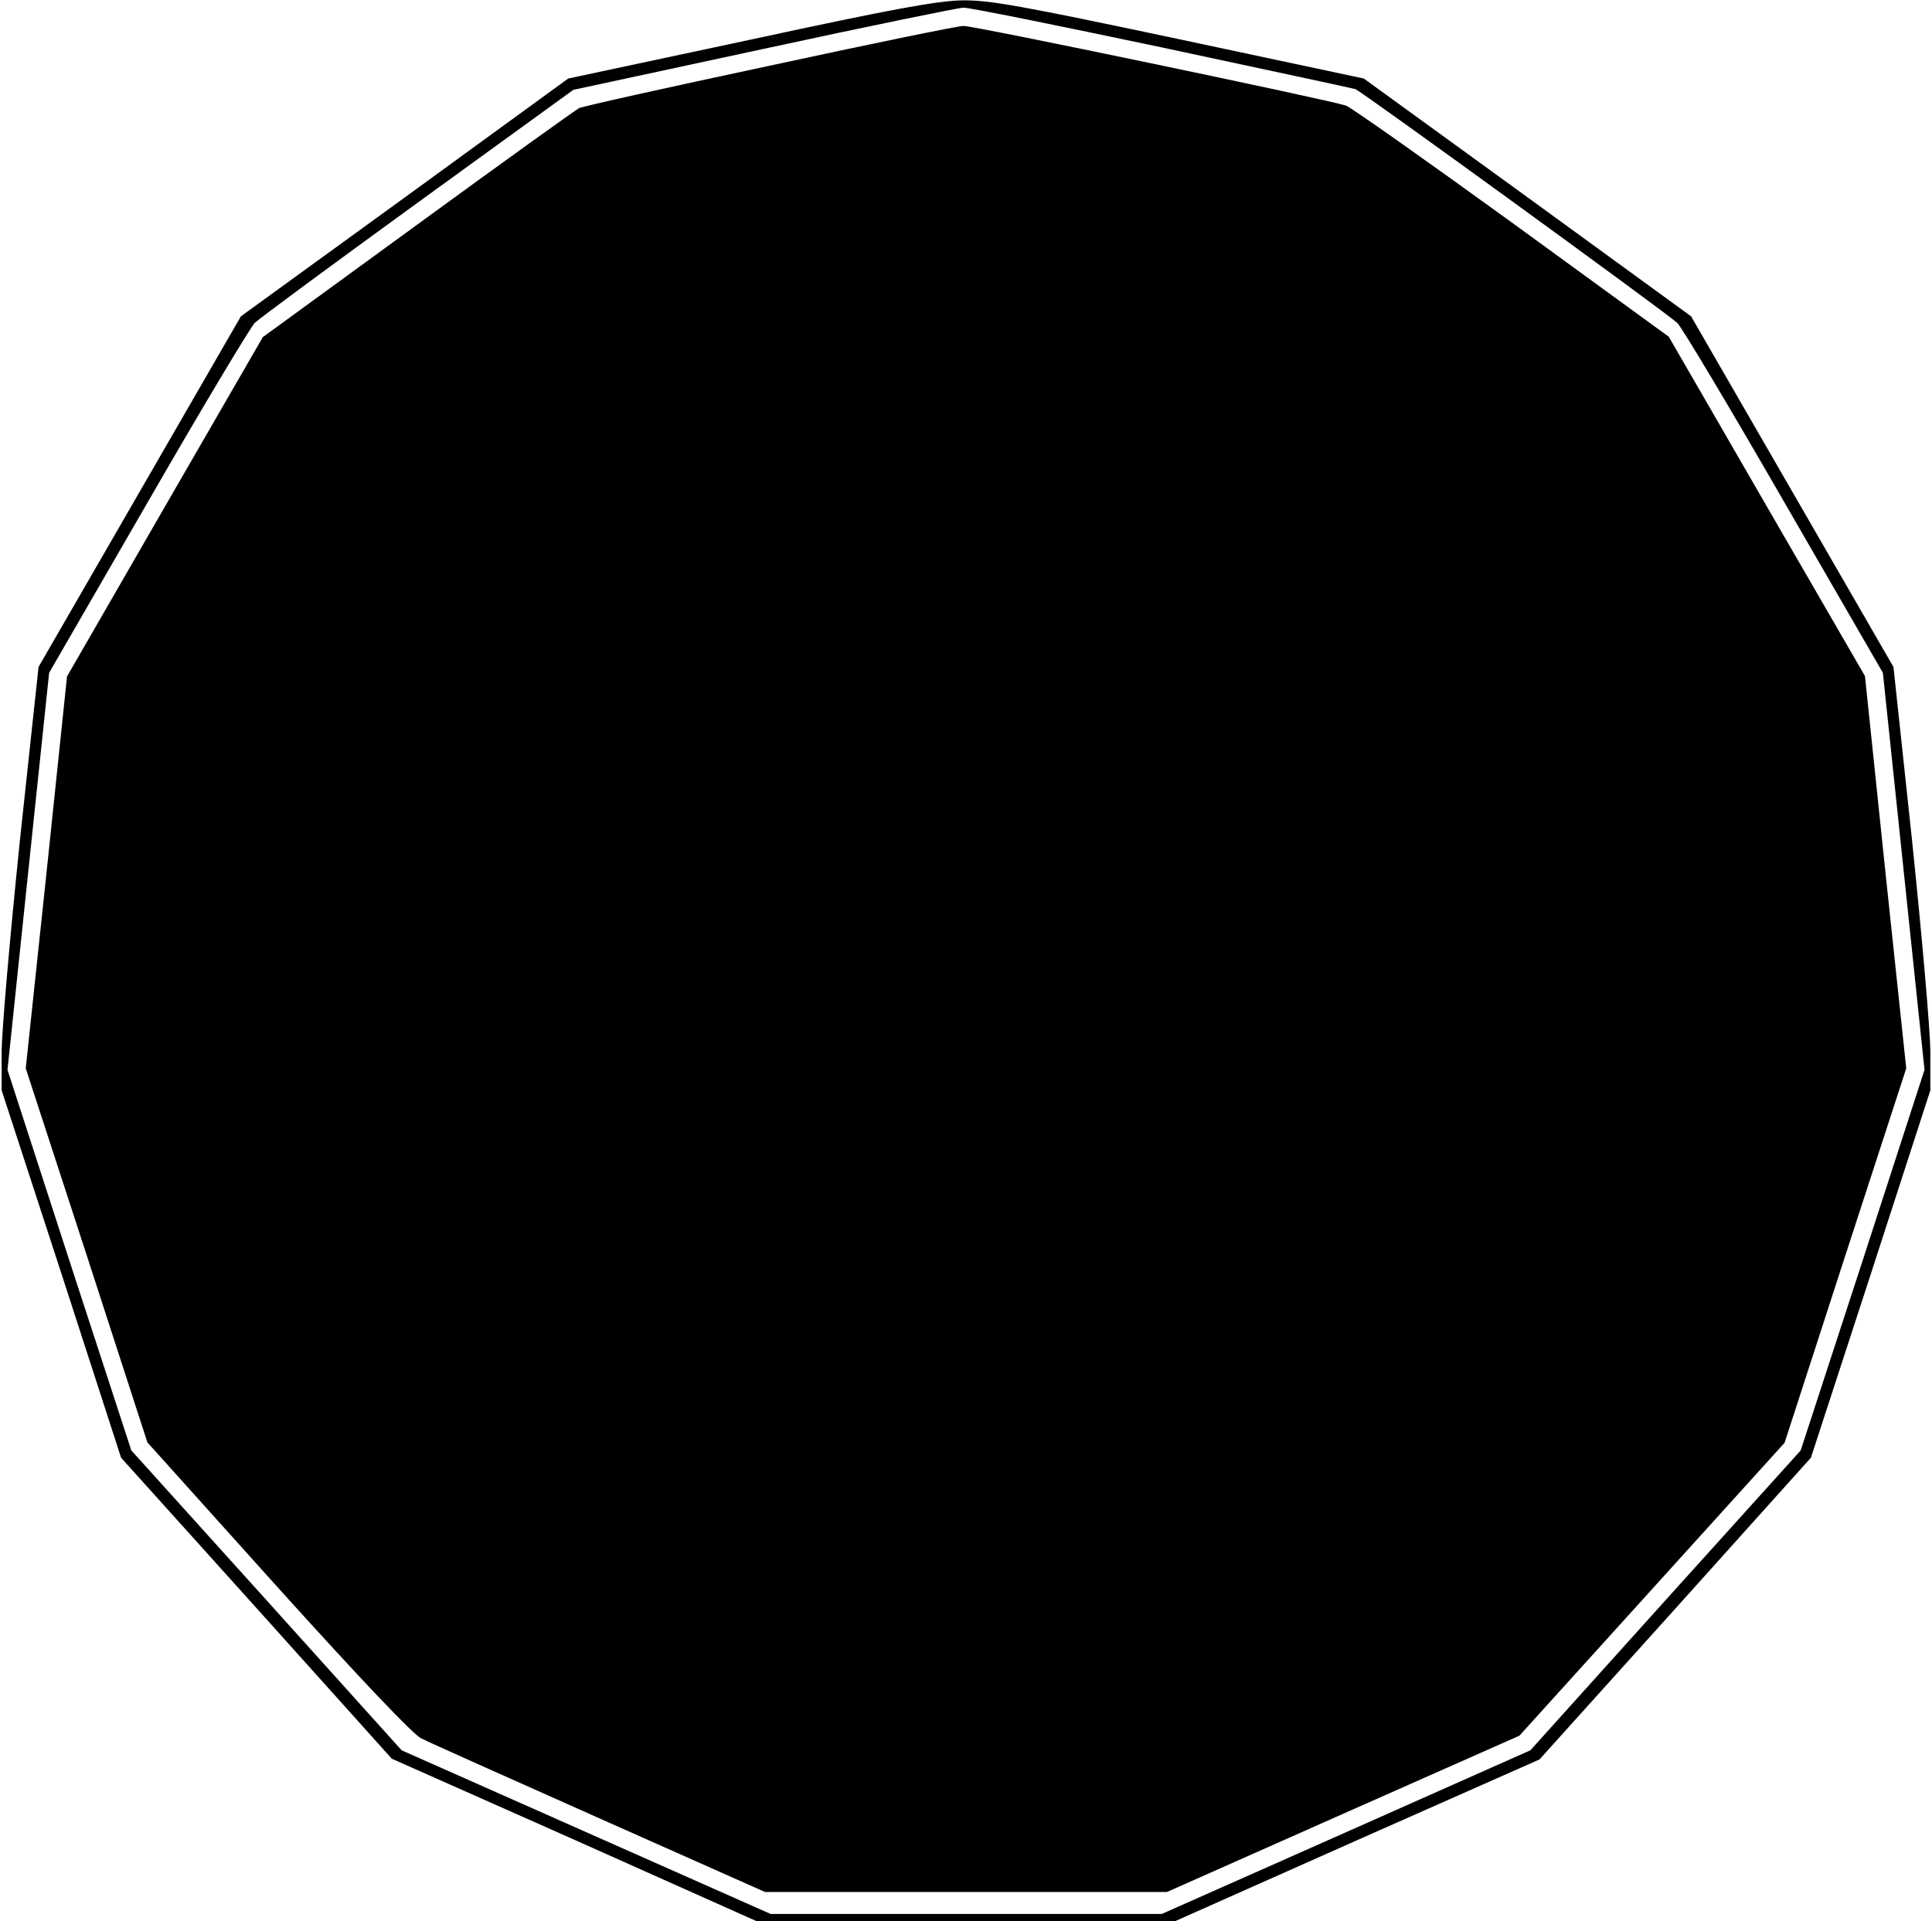
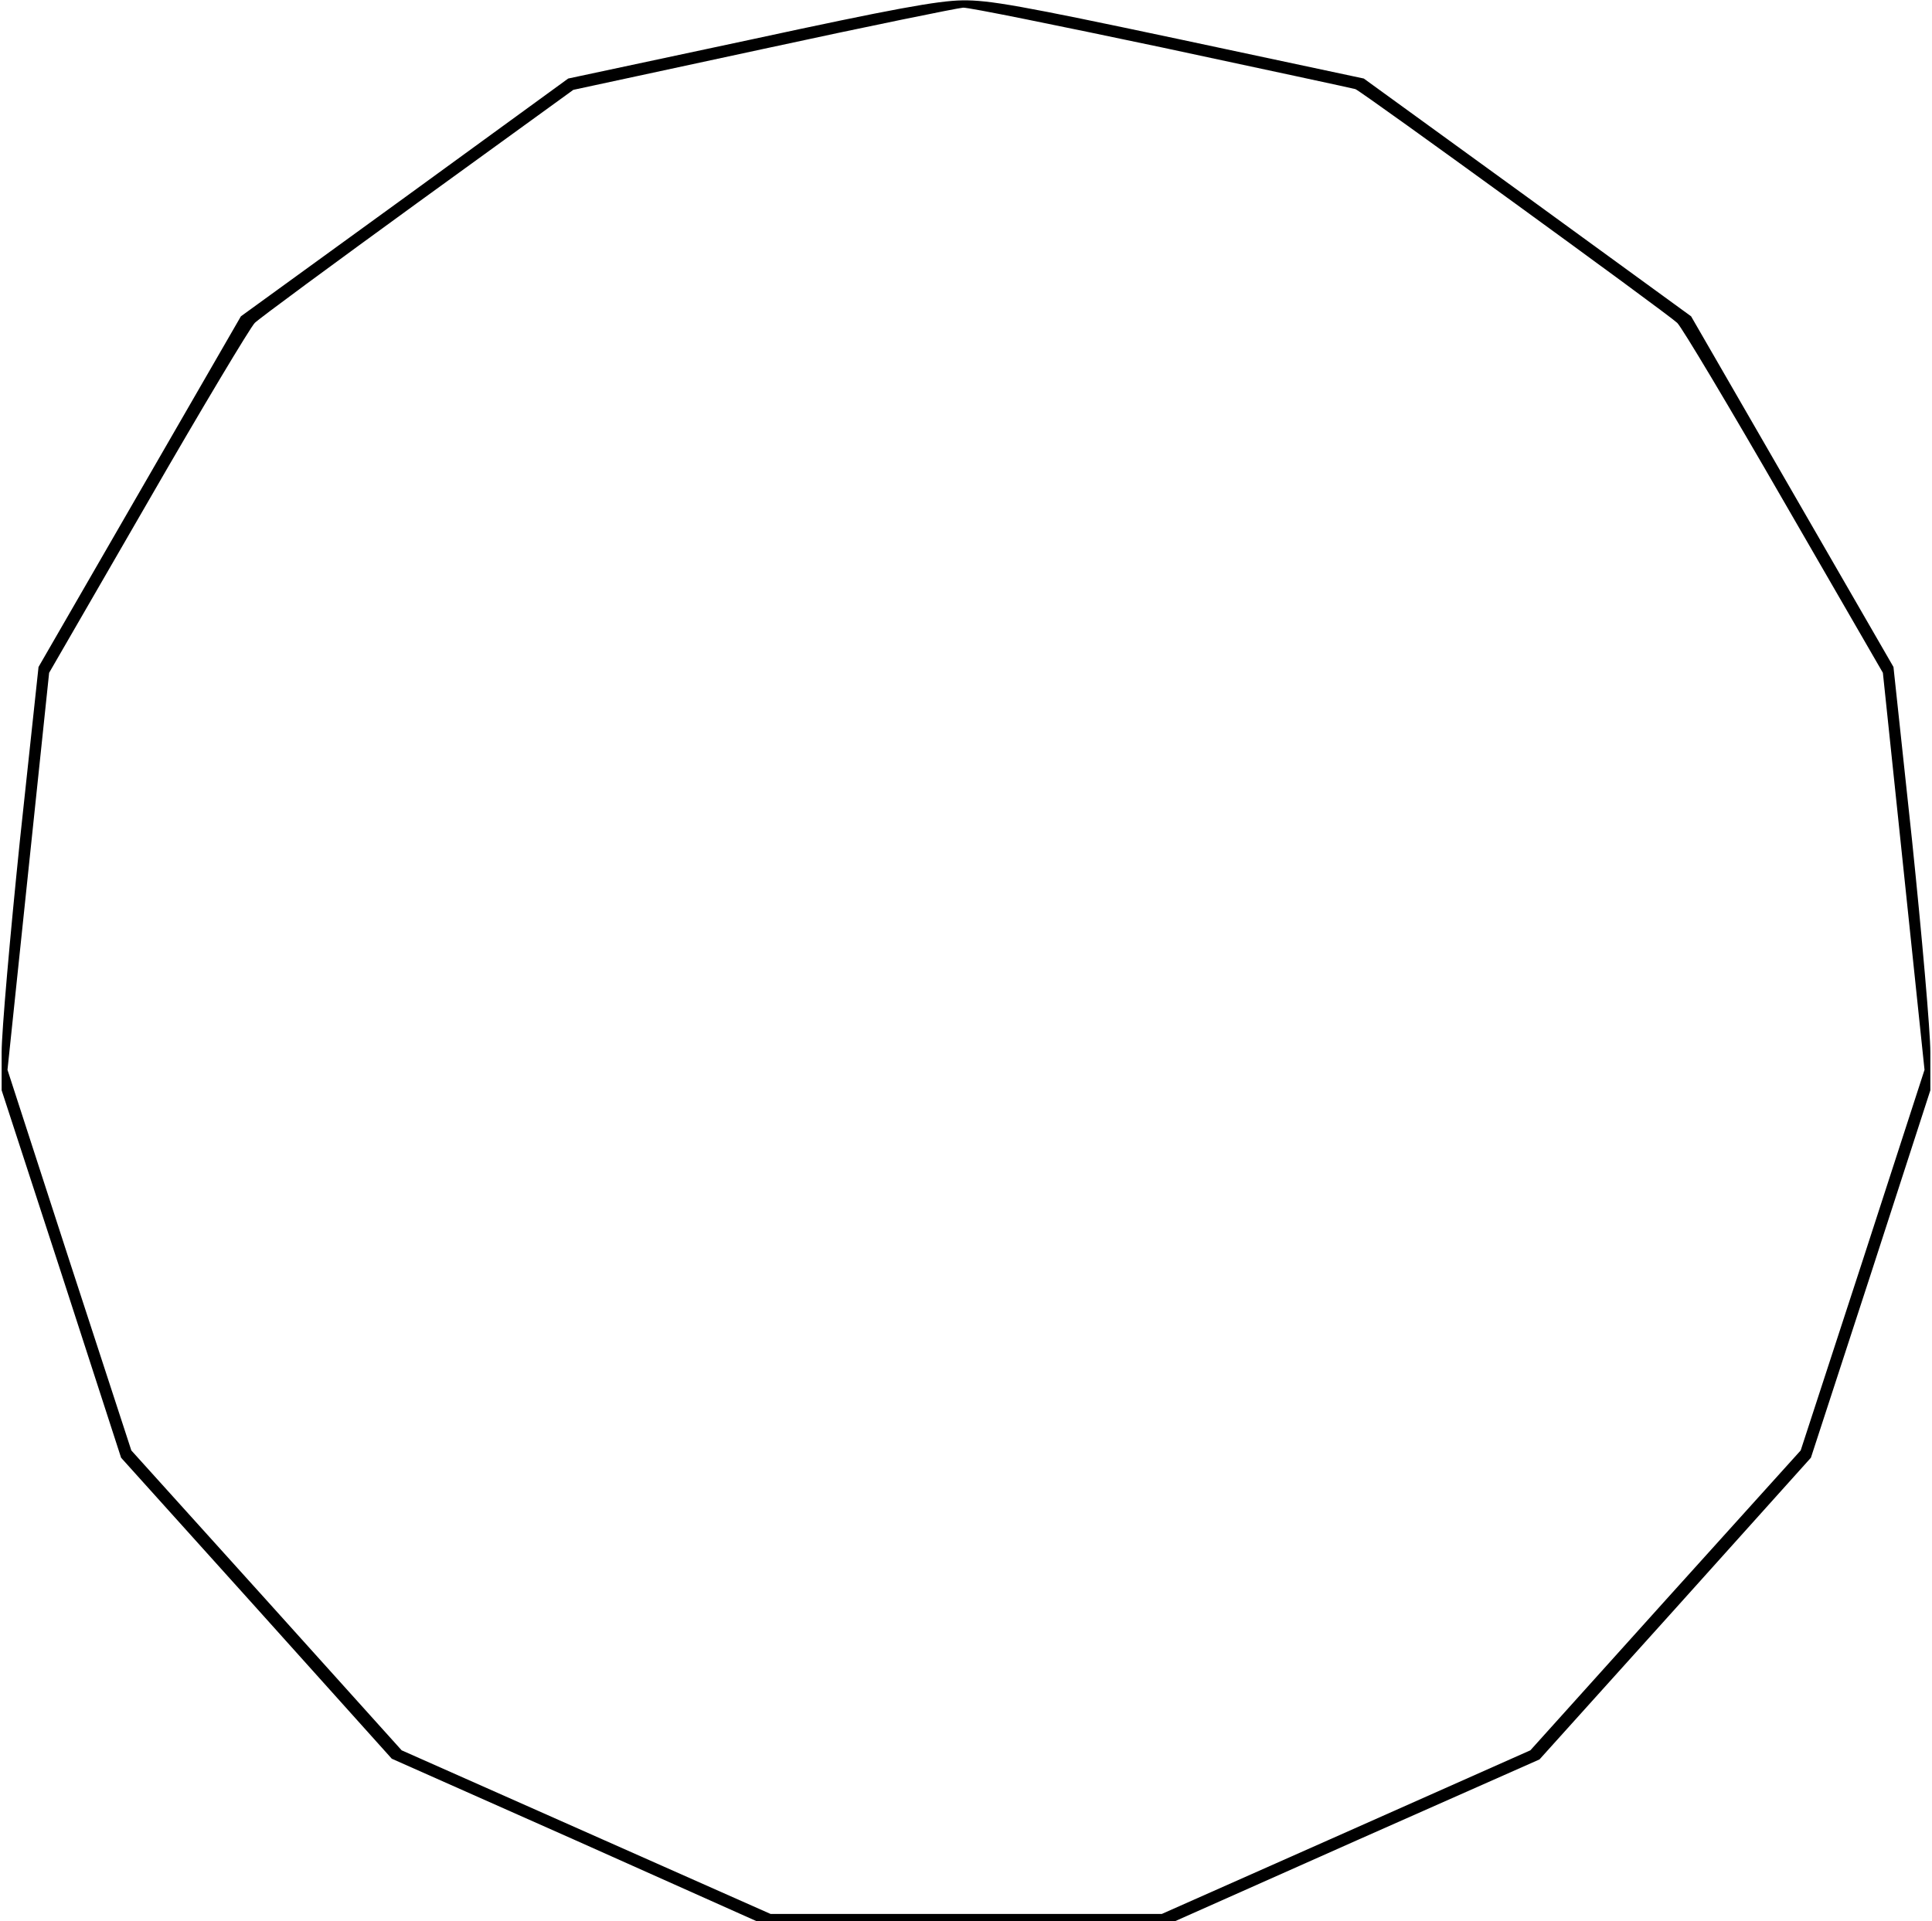
<svg xmlns="http://www.w3.org/2000/svg" version="1.0" width="139.7mm" height="138.935mm" viewBox="0 0 528 526" preserveAspectRatio="xMidYMid meet">
  <g transform="translate(0,526) scale(0.1,-0.1)" fill="#000000" stroke="none">
    <path d="M2048 5151 l-497 -106 -448 -326 -448 -325 -277 -480 -277 -480 -51 -475 c-27 -262 -50 -523 -50 -580 l0 -104 164 -503 163 -503 371 -412 370 -412 500 -222 499 -223 573 0 572 0 499 222 499 221 372 413 371 413 164 503 163 503 0 104 c0 57 -23 318 -50 579 l-51 476 -277 480 -277 480 -448 326 -448 325 -507 108 c-434 92 -519 107 -592 106 -67 -1 -189 -23 -582 -108z m1129 -21 c285 -61 523 -112 529 -114 17 -6 855 -615 881 -640 12 -11 144 -232 292 -489 l271 -469 57 -543 57 -544 -169 -521 -170 -521 -370 -410 -370 -411 -504 -224 -505 -224 -536 0 -535 0 -505 224 -505 224 -370 411 -370 410 -170 521 -169 521 57 544 57 543 271 469 c148 257 280 477 292 489 12 12 213 160 447 330 l425 308 520 112 c286 62 532 112 547 113 15 1 260 -49 545 -109z" />
-     <path d="M2102 5080 c-277 -59 -511 -111 -521 -116 -10 -5 -209 -148 -442 -318 l-424 -309 -268 -464 -268 -465 -56 -536 -57 -537 167 -512 166 -512 356 -396 c231 -256 370 -402 393 -414 21 -11 241 -109 490 -220 l452 -201 550 0 550 0 482 214 483 214 363 401 363 401 166 512 167 513 -57 537 -56 537 -269 465 -268 464 -430 313 c-236 171 -440 315 -454 320 -53 17 -1020 219 -1047 218 -15 0 -254 -49 -531 -109z" />
  </g>
</svg>